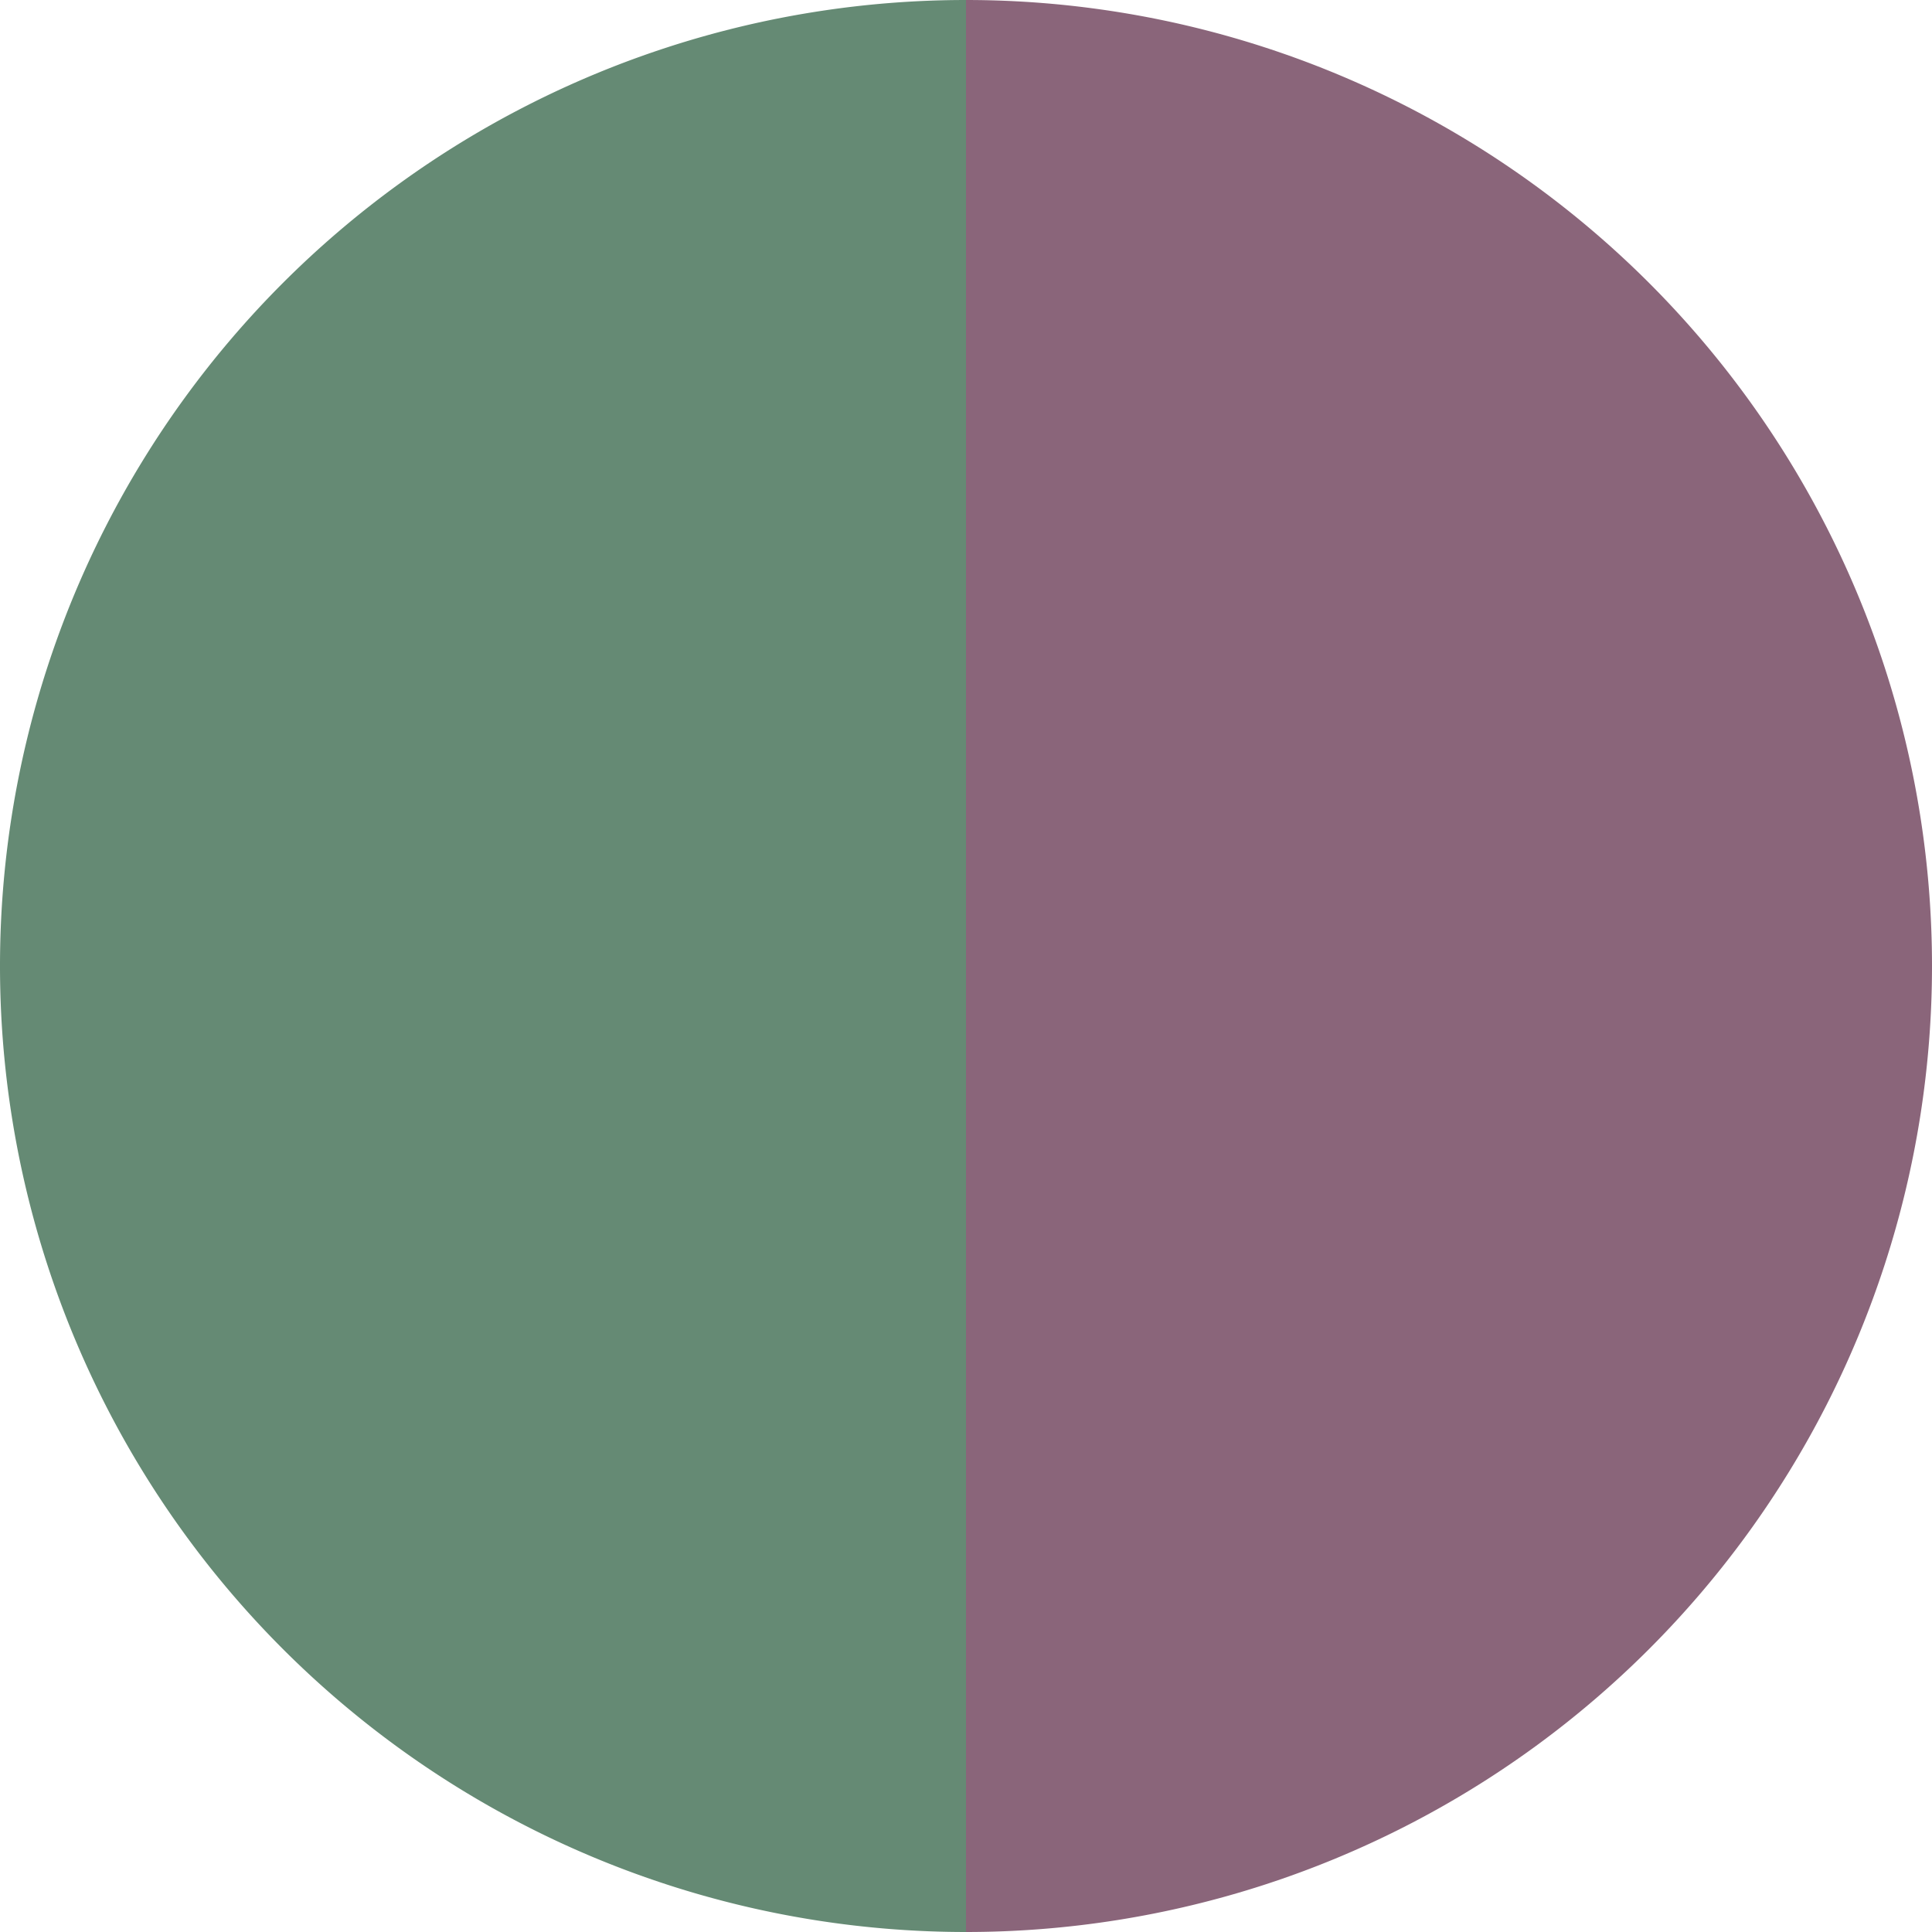
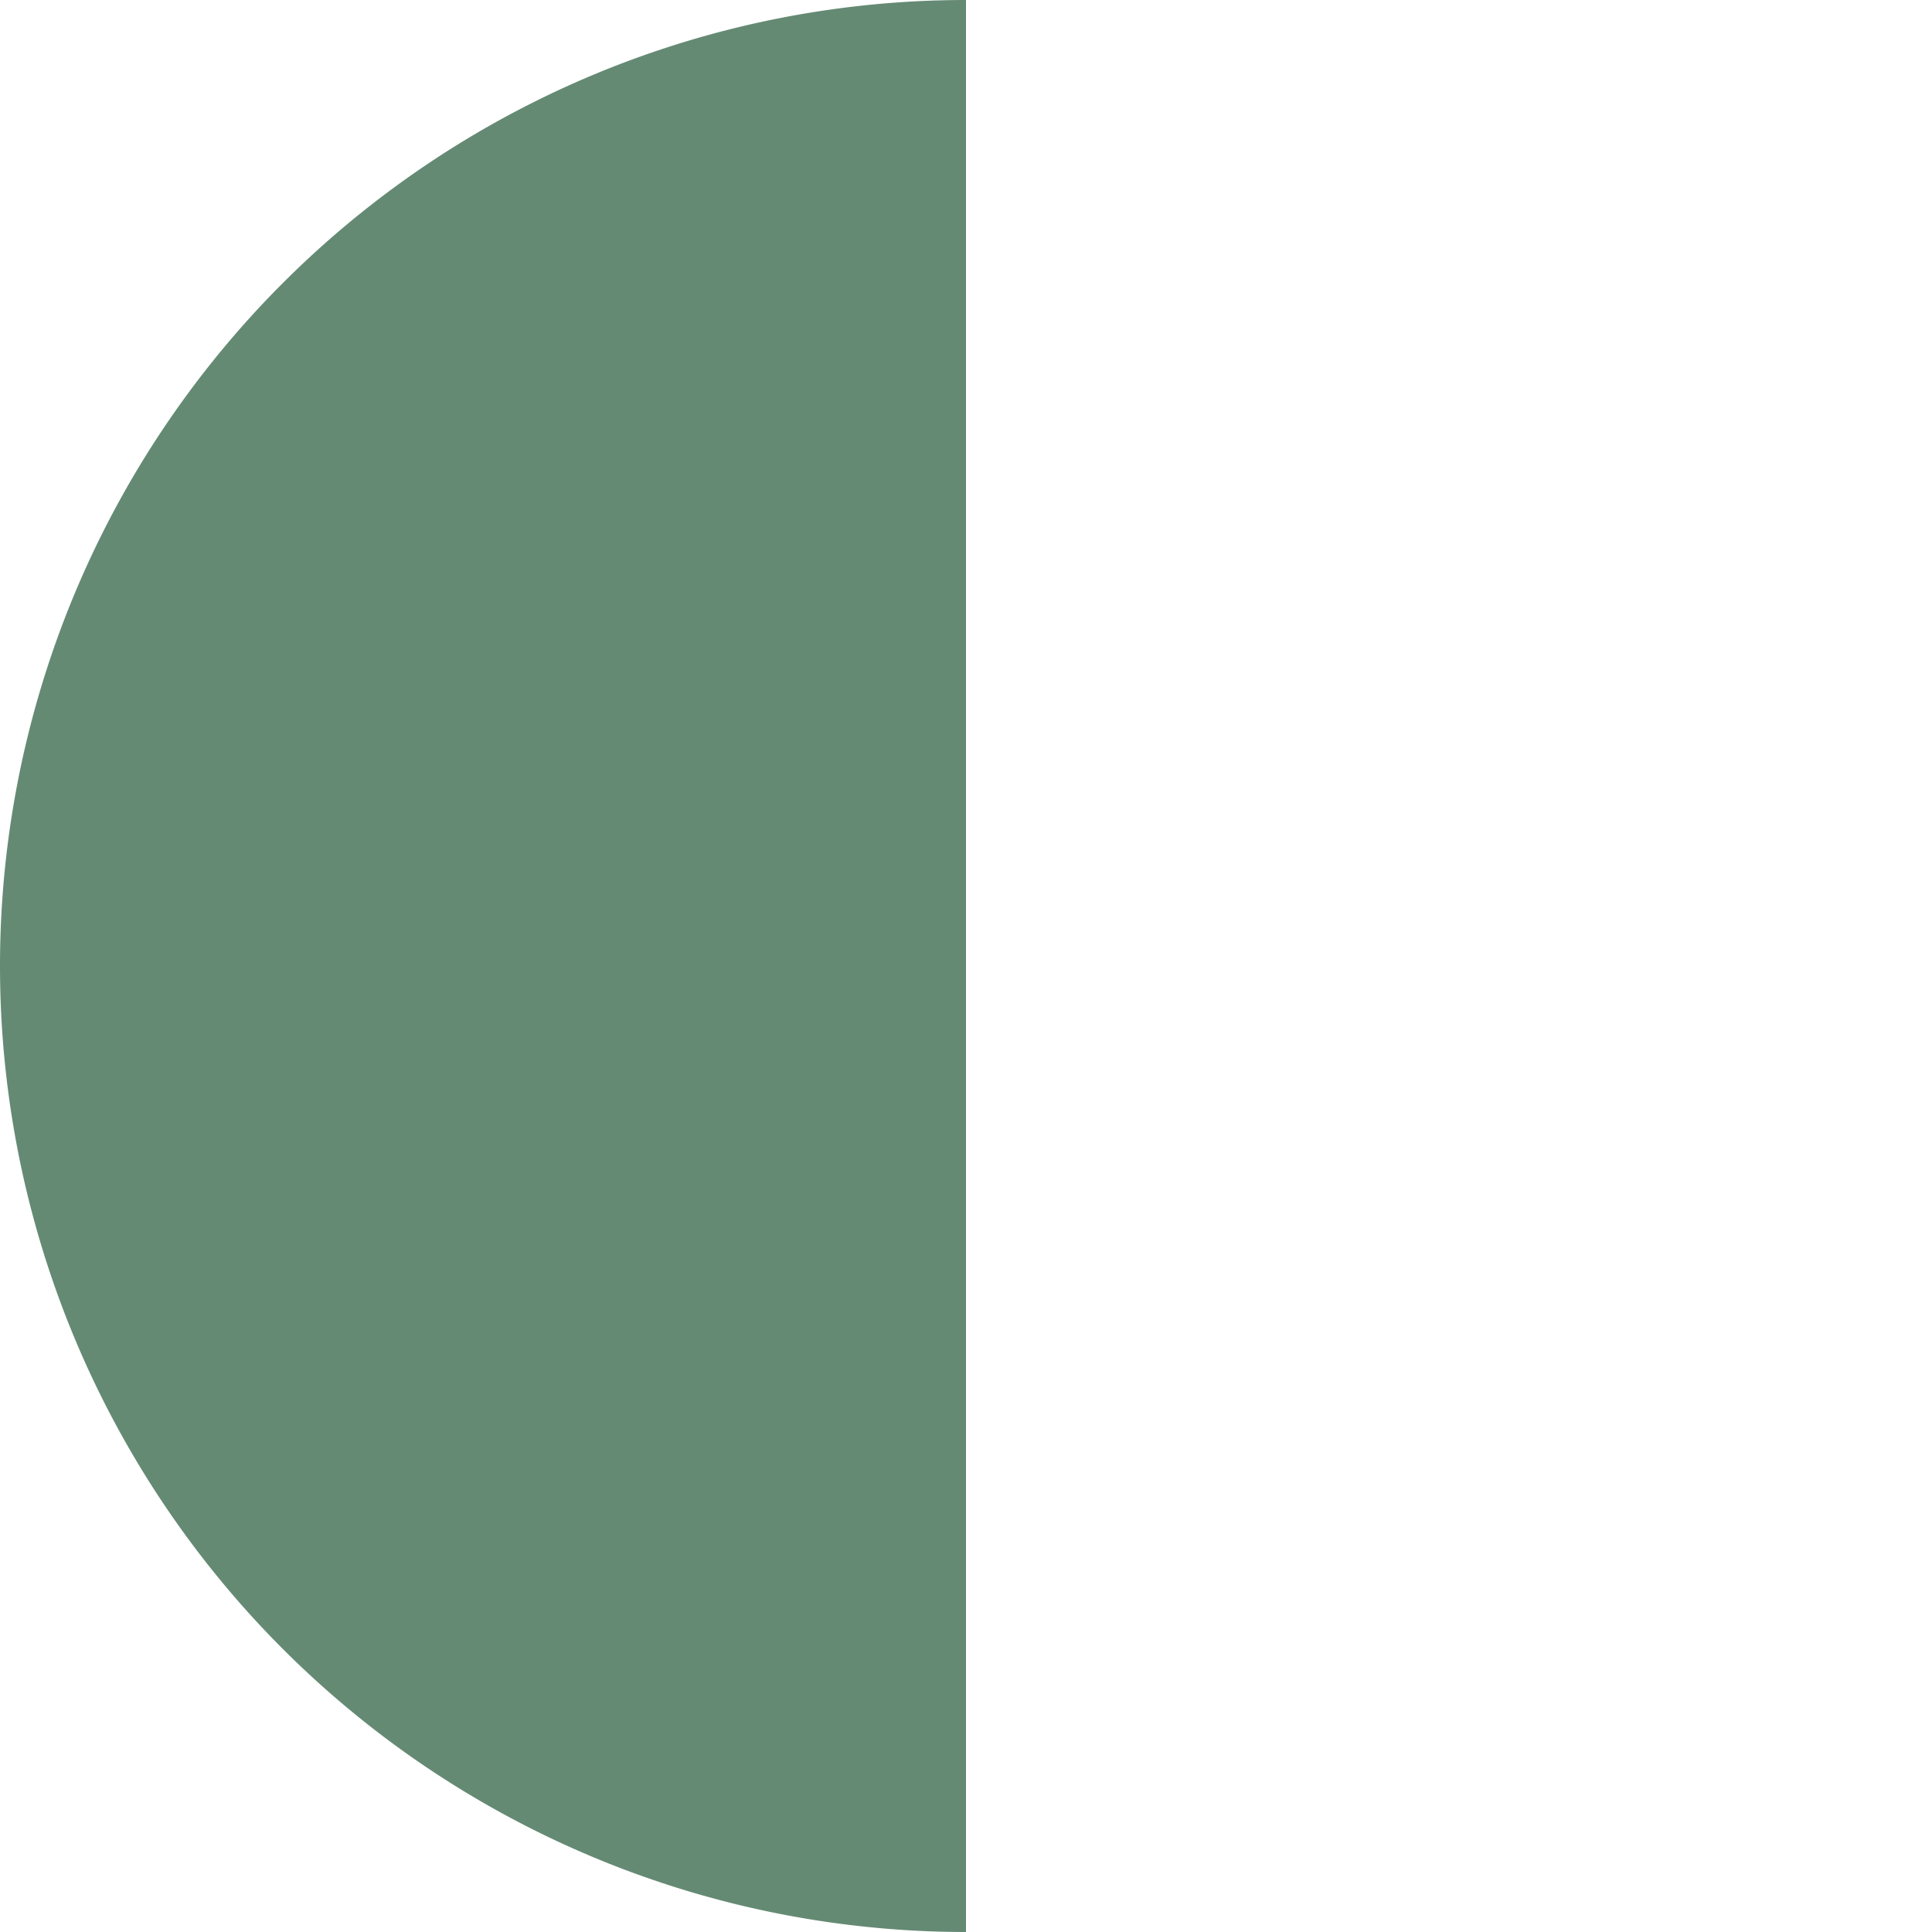
<svg xmlns="http://www.w3.org/2000/svg" width="500" height="500" viewBox="-1 -1 2 2">
-   <path d="M 0 -1               A 1,1 0 0,1 0 1             L 0,0              z" fill="#8a657a" />
-   <path d="M 0 1               A 1,1 0 0,1 -0 -1             L 0,0              z" fill="#658a74" />
+   <path d="M 0 1               A 1,1 0 0,1 -0 -1             L 0,0              " fill="#658a74" />
</svg>